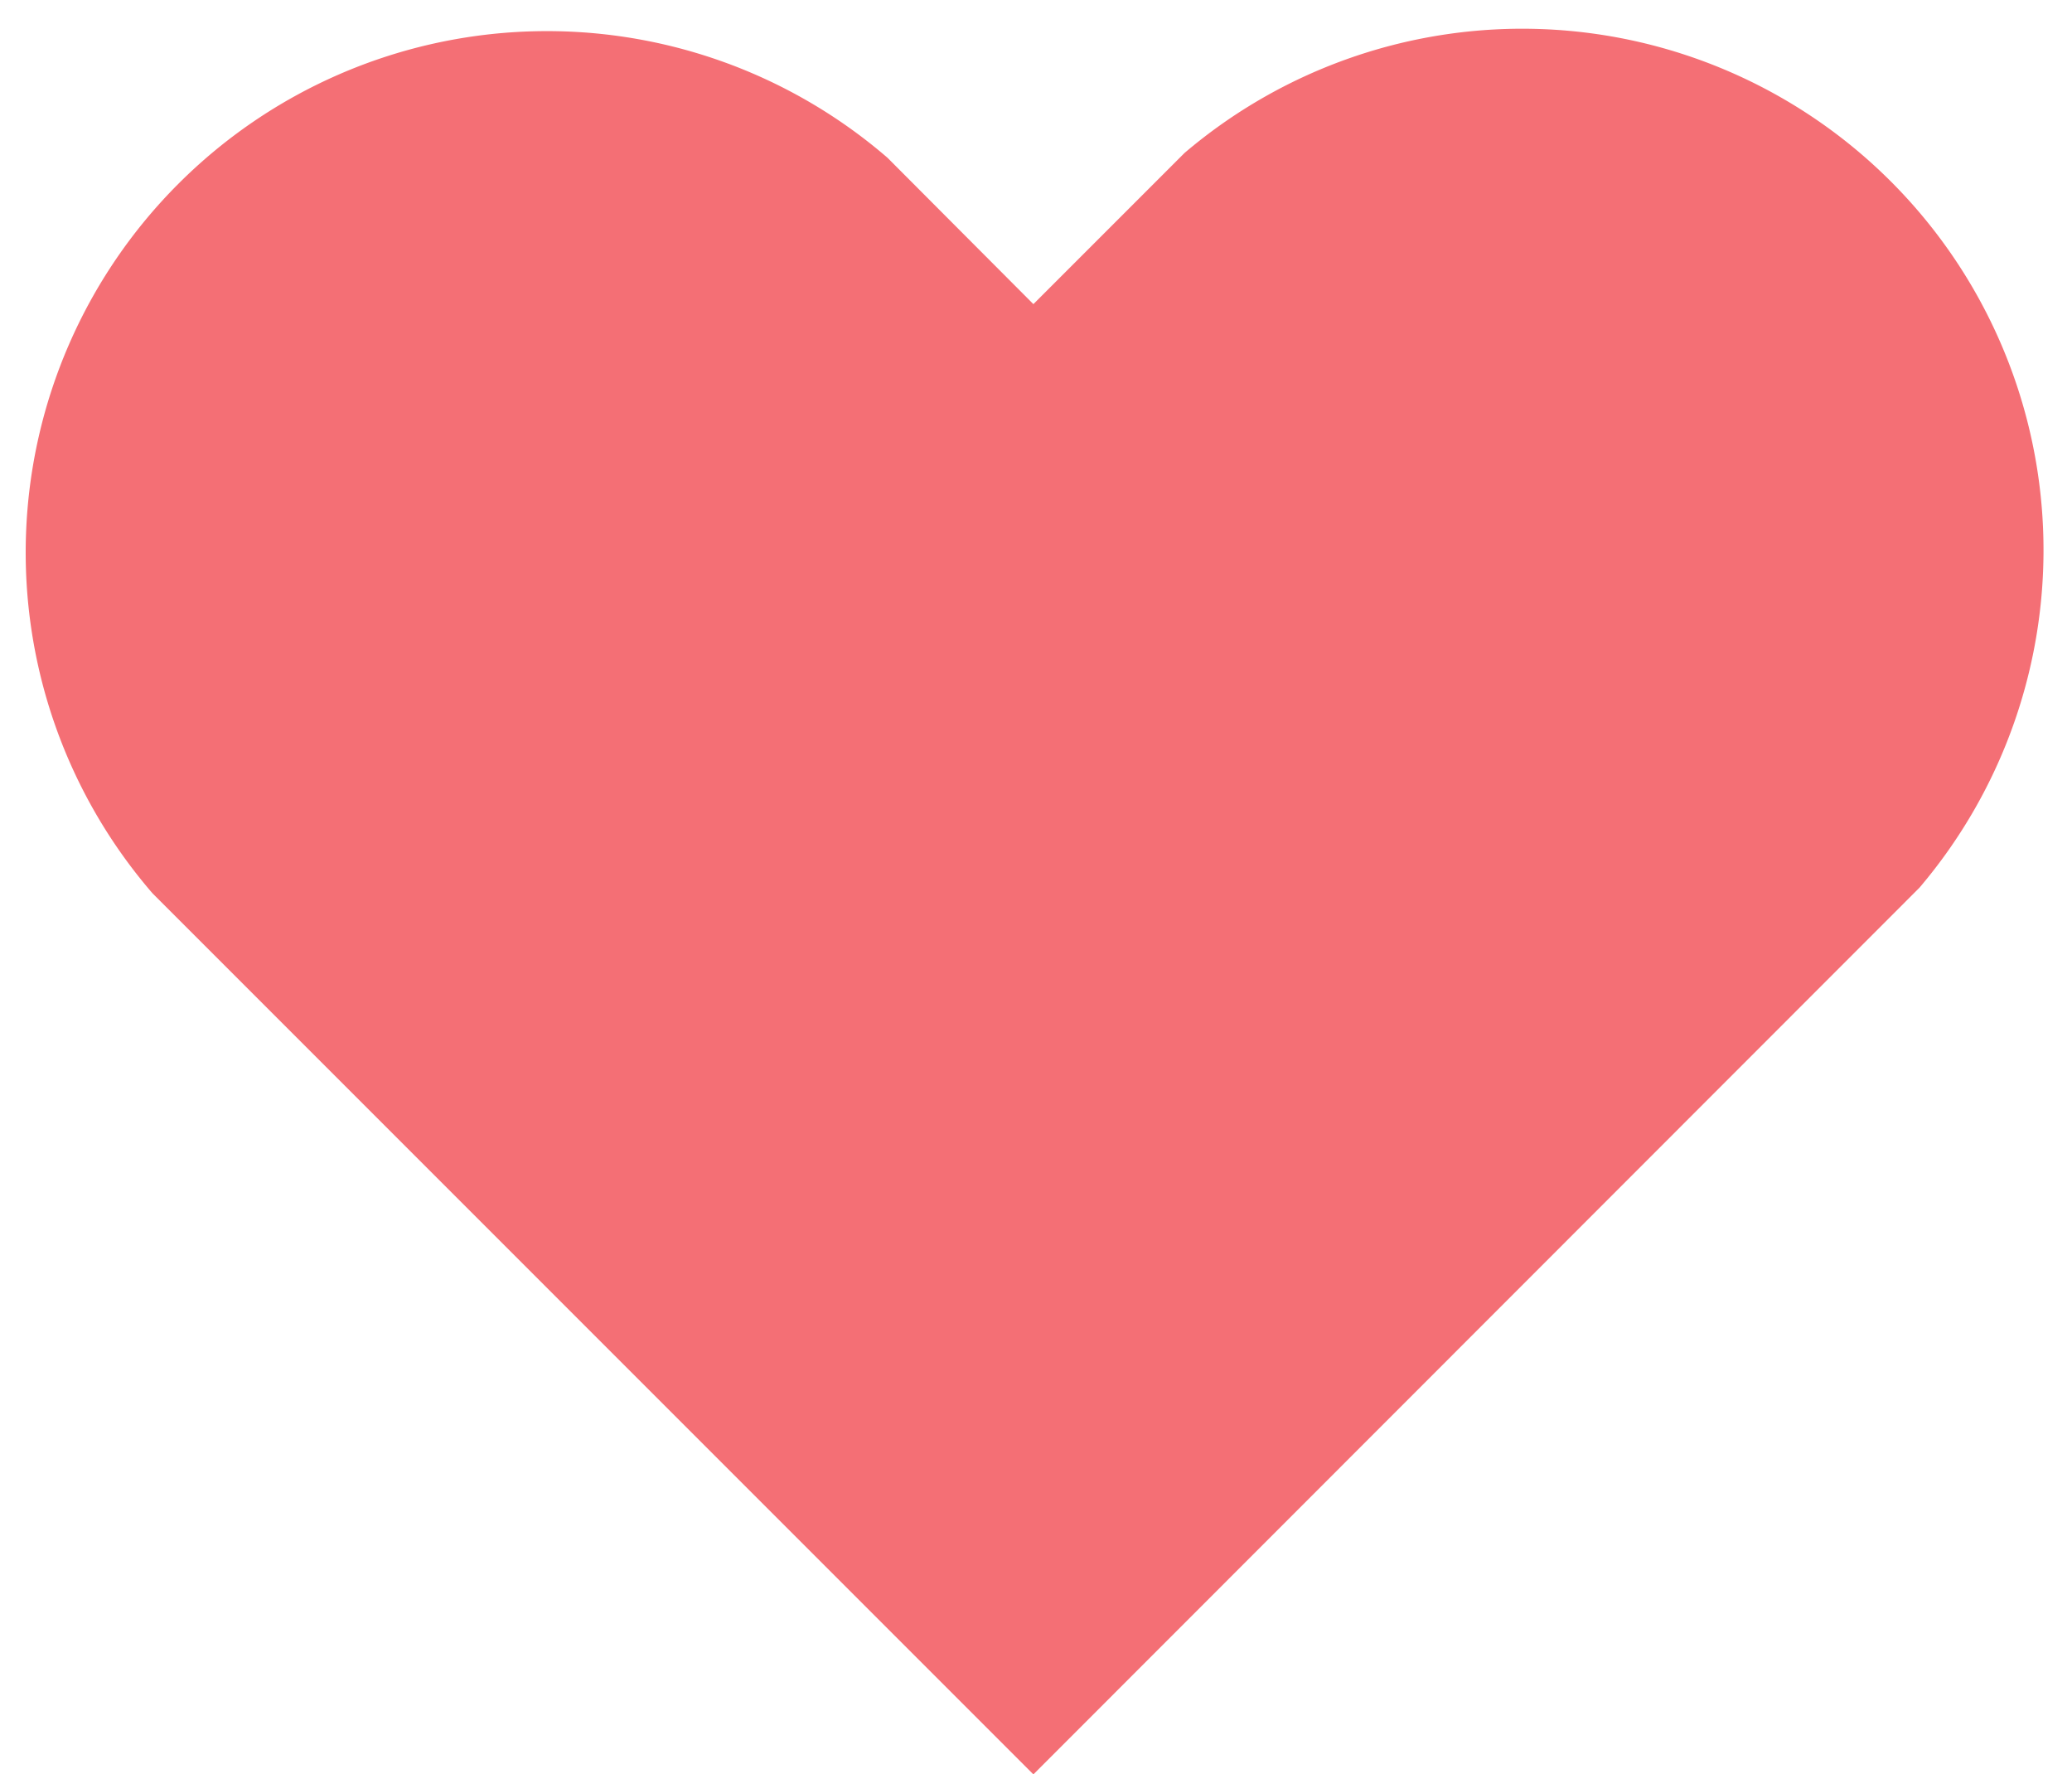
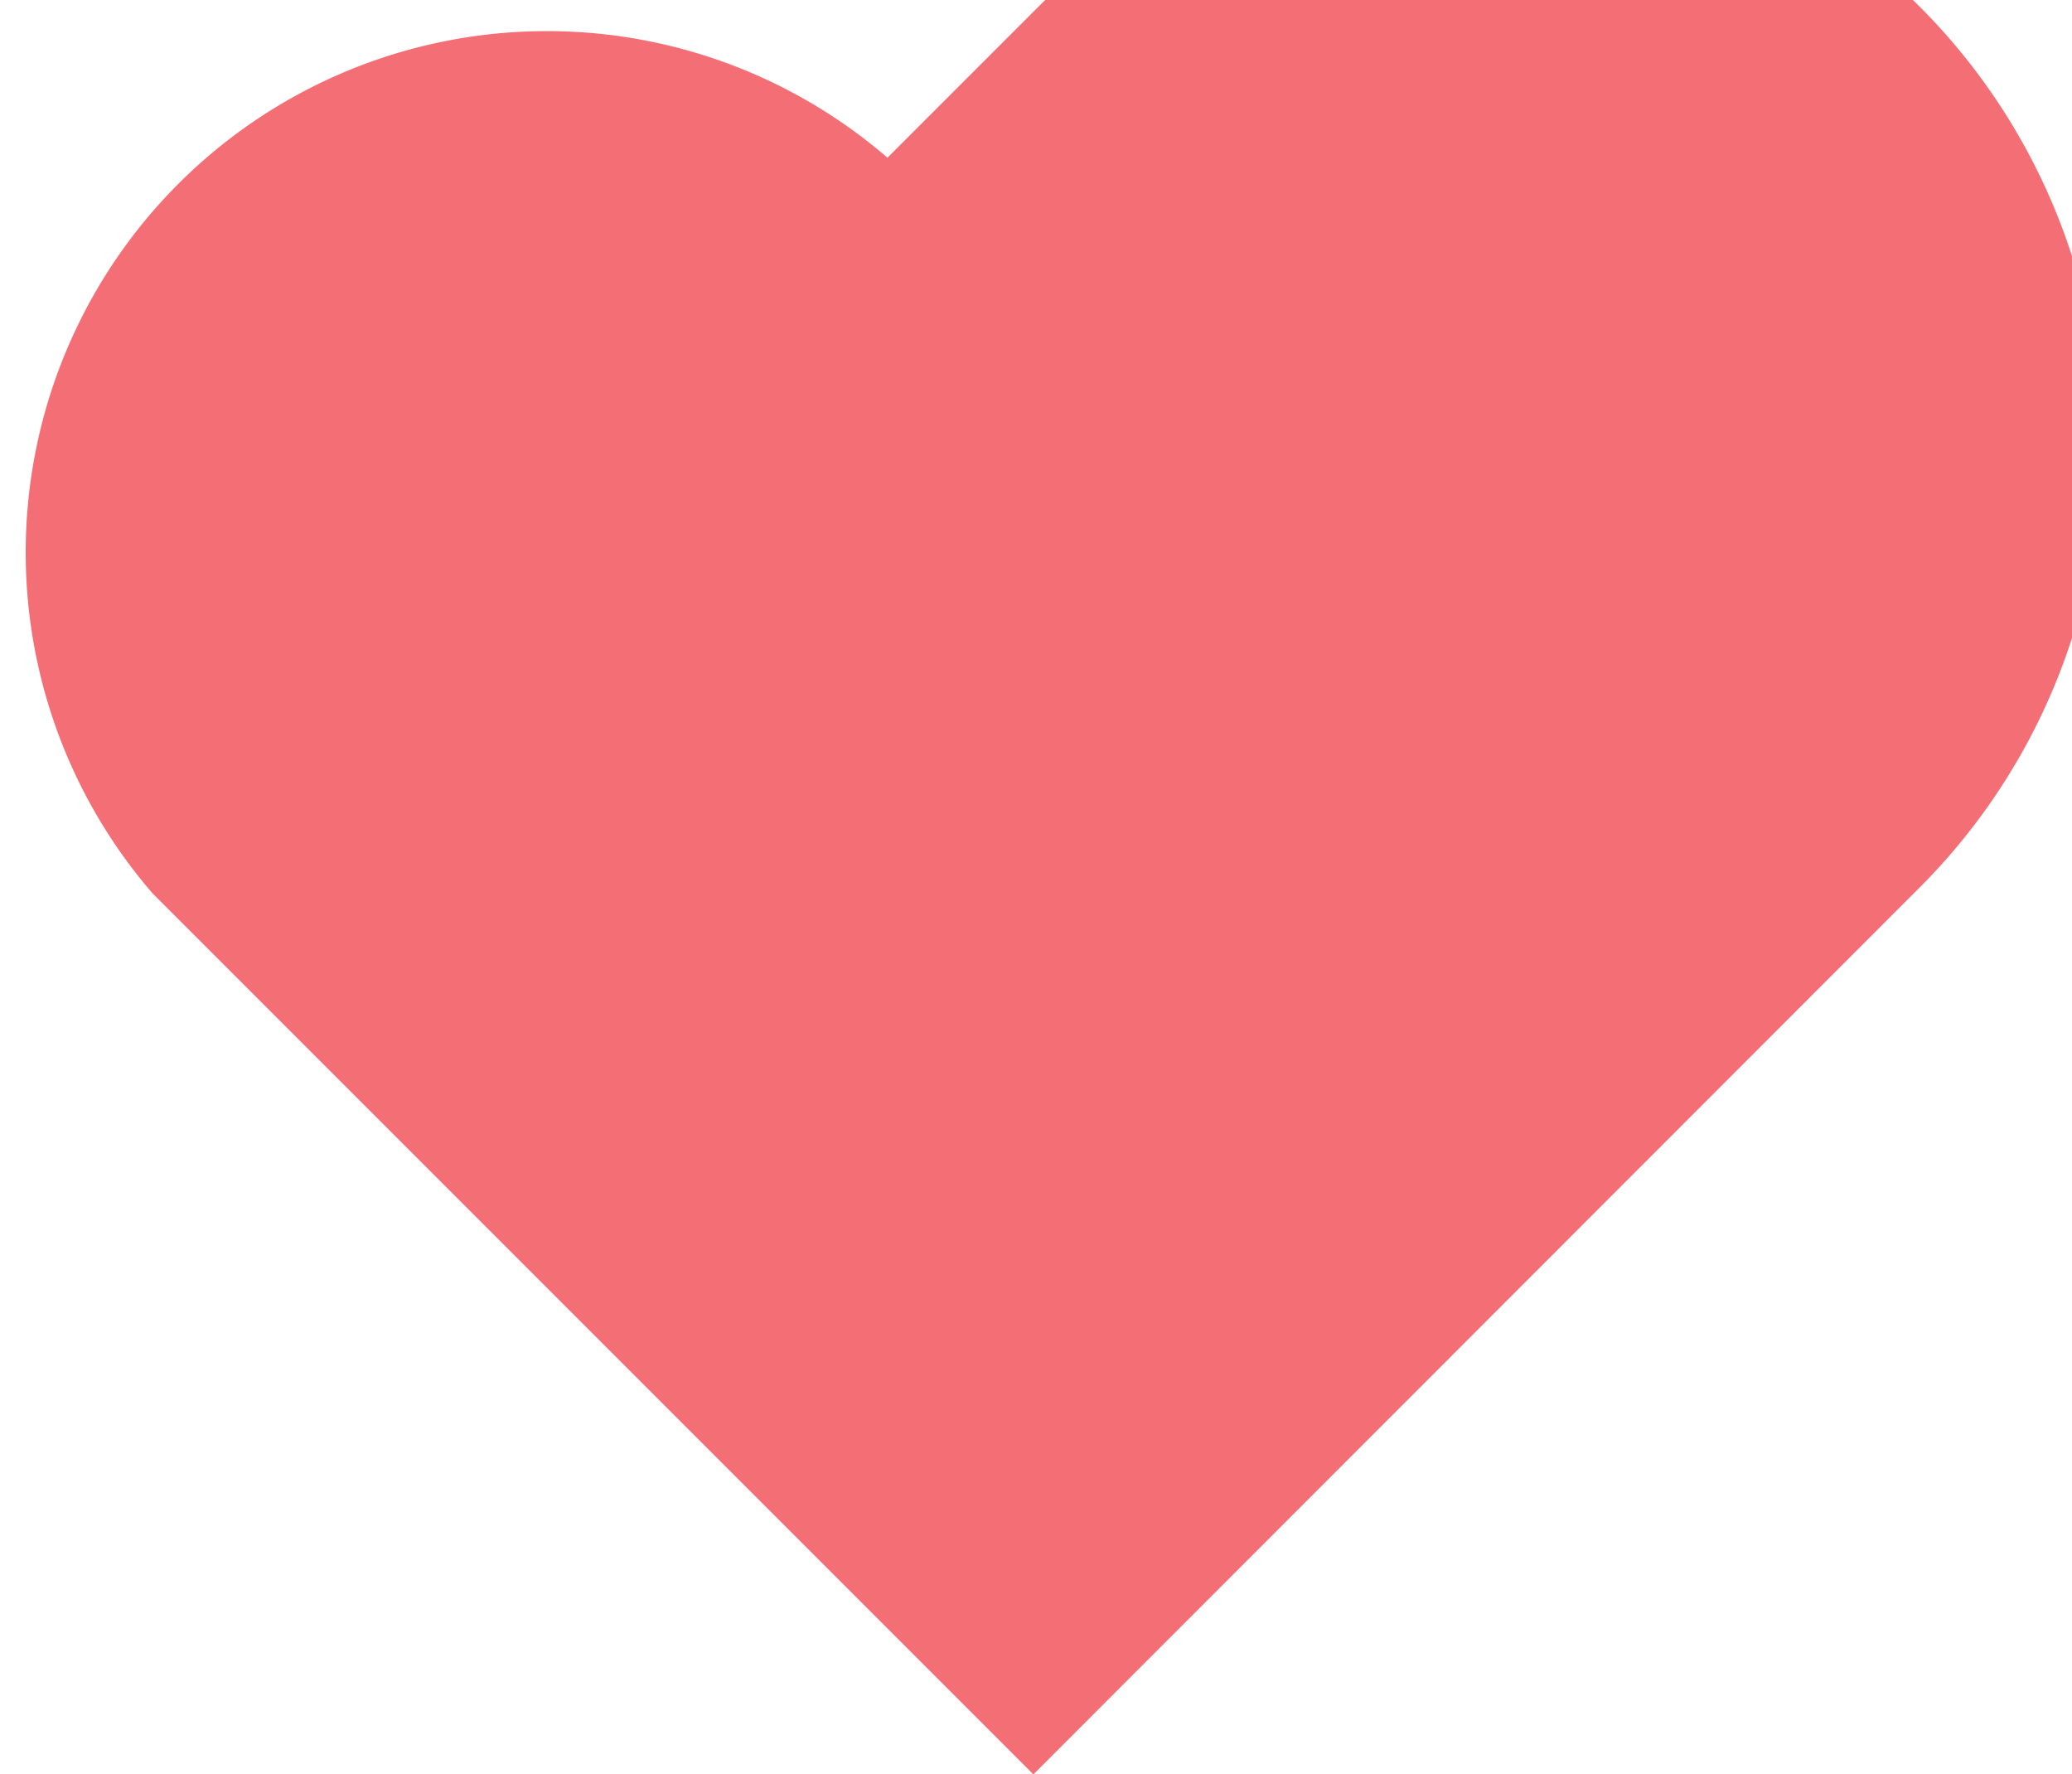
<svg xmlns="http://www.w3.org/2000/svg" viewBox="0 0 47.7 40.84" width="100%" style="vertical-align: middle; max-width: 100%; width: 100%;">
  <g>
    <g>
-       <path d="M23.79,40.84,3.51,20.56A12,12,0,0,1,20.43,3.63L23.79,7l3.48-3.48A12,12,0,0,1,44.19,20.43Z" fill="rgb(244,111,117)">
+       <path d="M23.79,40.84,3.51,20.56A12,12,0,0,1,20.43,3.63l3.48-3.48A12,12,0,0,1,44.19,20.43Z" fill="rgb(244,111,117)">
     </path>
    </g>
  </g>
</svg>